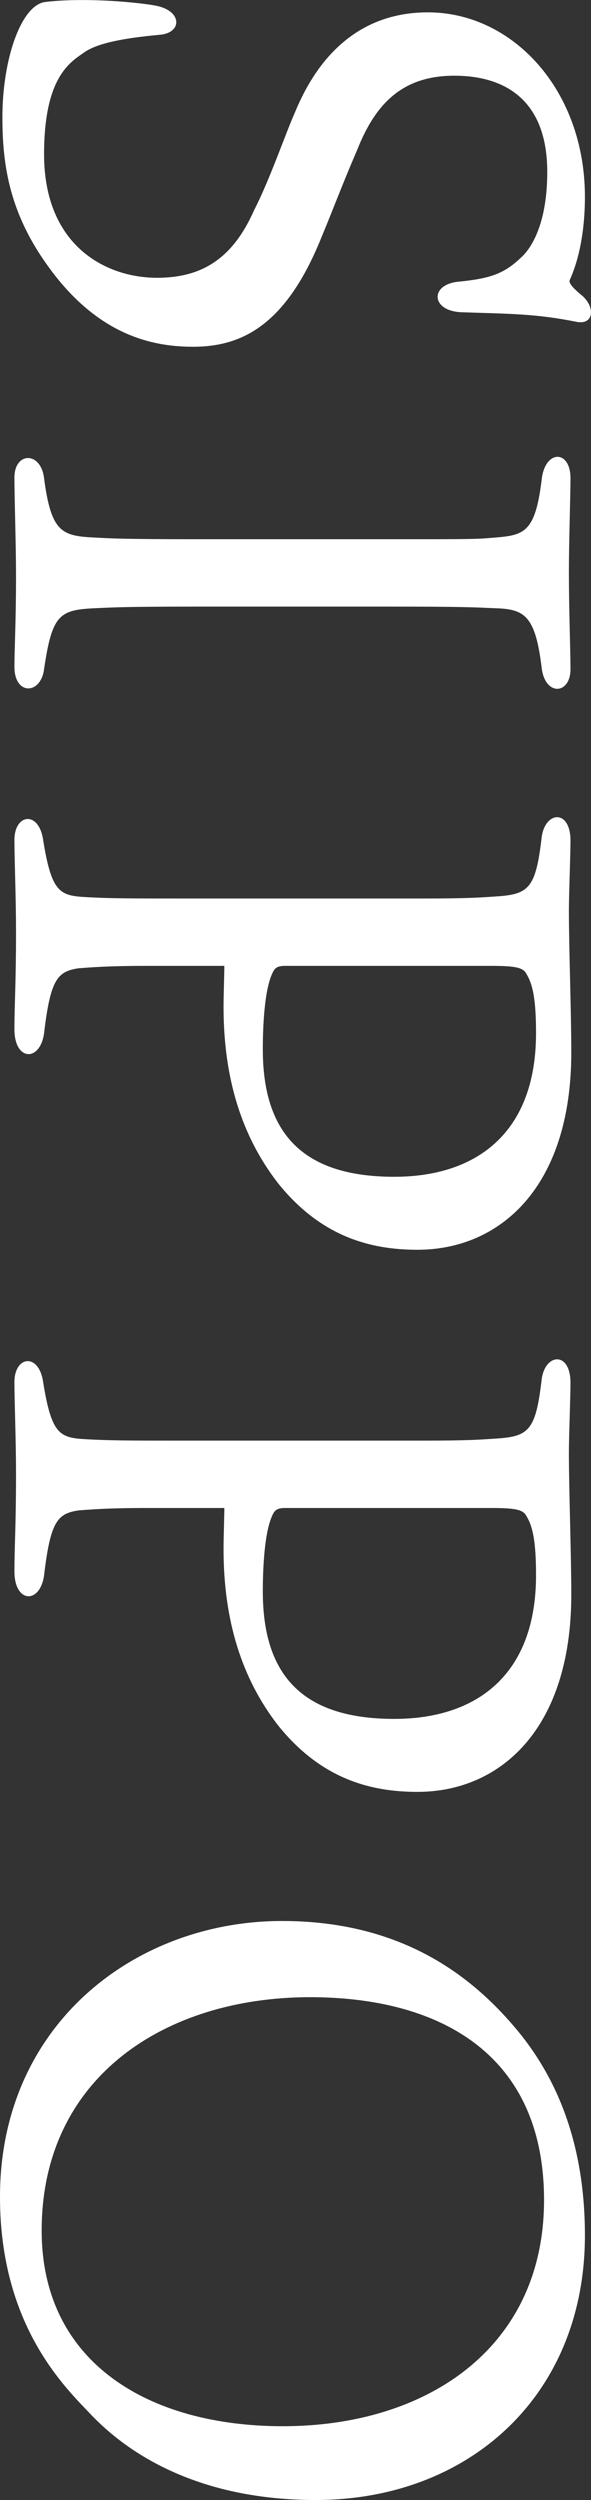
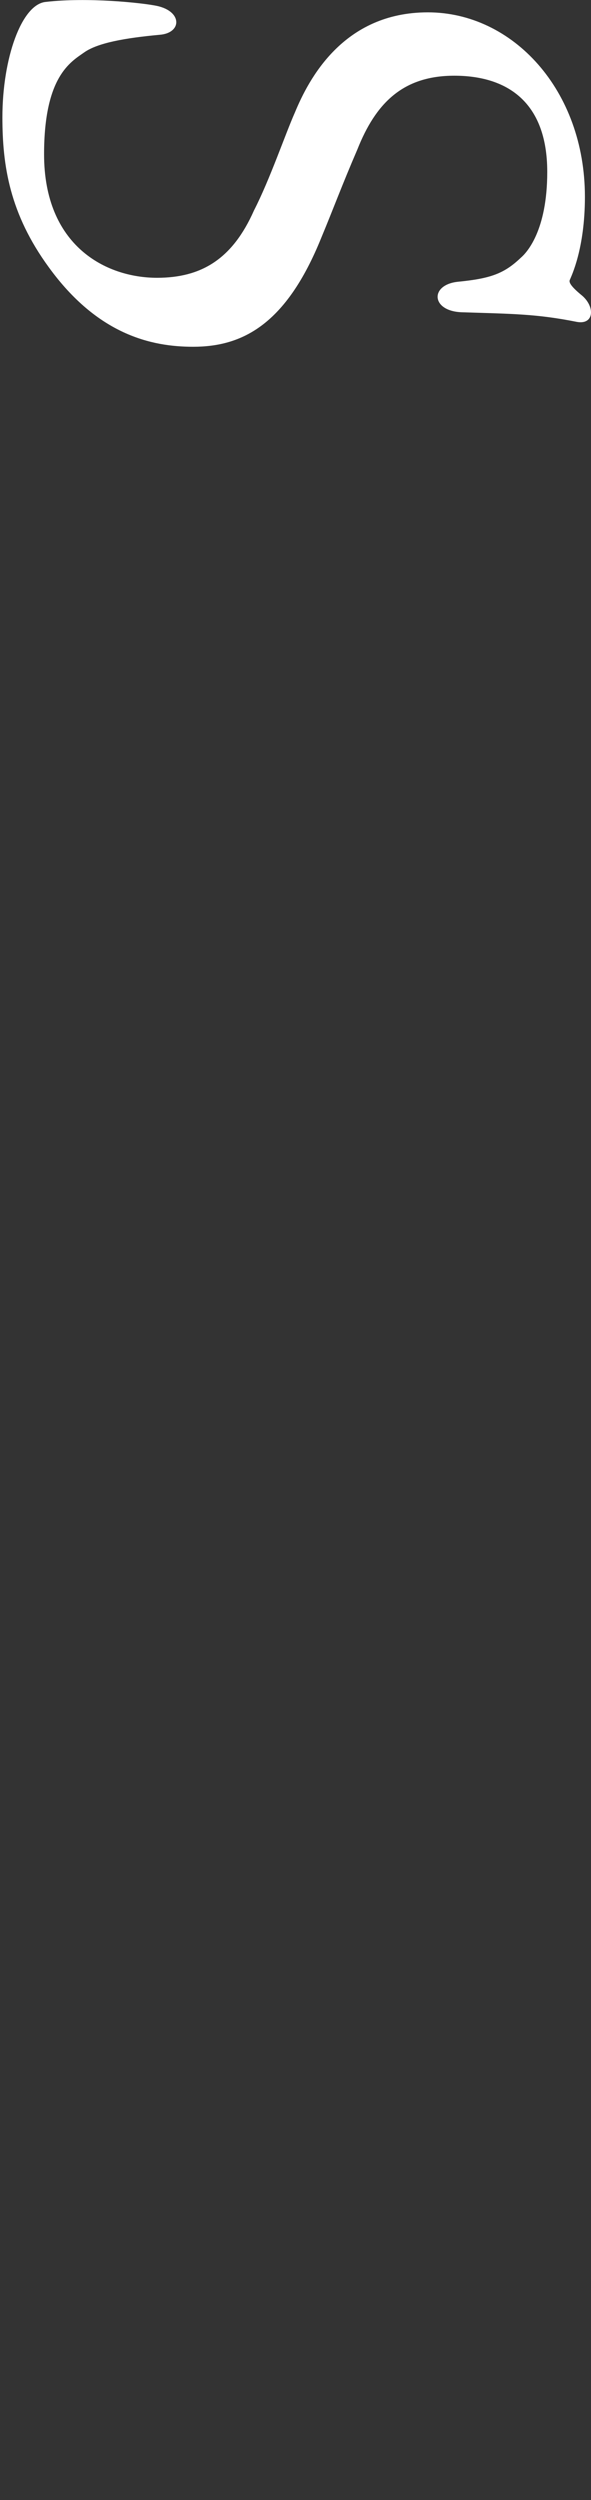
<svg xmlns="http://www.w3.org/2000/svg" id="_レイヤー_2" viewBox="0 0 36.88 155.87">
  <rect x="0" y="0" width="36.88" height="155.87" fill="#333333" stroke="none" />
  <defs>
    <style>.cls-1{fill:#fff;}</style>
  </defs>
  <g id="design">
    <path class="cls-1" d="m3.05,16.67C.6,13.32.15,10.32.15,7.32.15,3.62,1.35.27,2.85.12c2.6-.3,6,.05,6.95.25,1.6.35,1.55,1.7.15,1.8-2.15.2-3.85.5-4.7,1.1-.85.6-2.5,1.5-2.5,6.35,0,5.7,3.85,7.7,7.05,7.7,2.75,0,4.7-1.15,6.05-4.2,1-1.95,1.95-4.75,2.55-6.1.85-2.05,3-6.25,8.3-6.25s9.8,4.85,9.8,11.5c0,3.25-.85,4.95-.95,5.2-.05.15.1.4.7.9.9.7.85,1.9-.25,1.7-2.5-.5-4-.5-7.15-.6-1.95-.05-2.05-1.7-.3-1.9,2.05-.2,2.9-.5,3.95-1.5.35-.3,1.65-1.65,1.65-5.35,0-4.45-2.6-6-5.8-6s-4.9,1.7-6.05,4.6c-.95,2.2-1.5,3.7-2.25,5.5-2.2,5.45-4.95,6.8-8,6.8-2.6,0-5.95-.75-9-4.95Z" />
-     <path class="cls-1" d="m30.85,37.92c-1.15-.05-1.85-.1-6.6-.1h-11.8c-4.65,0-5.4.05-6.5.1-2.25.1-2.7.4-3.2,3.8-.2,1.6-1.85,1.65-1.85-.15,0-1.05.1-2.85.1-5.6,0-2.1-.1-4.85-.1-6.2,0-1.6,1.65-1.65,1.85.05.45,3.45,1.15,3.6,3.25,3.7.95.05,1.7.1,6.45.1h11.8c5.25,0,5.45,0,6.6-.1,1.85-.15,2.55-.3,2.95-3.6.2-1.9,1.8-1.9,1.8-.1,0,1.05-.1,3.95-.1,5.85,0,2.3.1,4.95.1,6.05,0,1.6-1.6,1.7-1.8-.1-.4-3.3-1.1-3.65-2.95-3.7Z" />
-     <path class="cls-1" d="m9.15,60.22c-2.5,0-3.55.1-4.25.15-1.3.2-1.75.65-2.15,4.05-.25,1.8-1.85,1.75-1.85-.25,0-1.55.1-2.8.1-6.1,0-2.1-.1-4.5-.1-5.7,0-1.65,1.55-1.85,1.8.05.5,3.1,1,3.4,2.45,3.5,1.55.1,3.05.1,6.15.1h15c2.8,0,3.6-.05,4.95-.15,1.8-.15,2.2-.65,2.55-3.65.2-1.65,1.8-1.8,1.8.2,0,.9-.1,3.3-.1,4.35,0,2.3.15,6.4.15,8.85,0,8.4-4.45,12.3-9.6,12.3-3,0-6.05-.85-8.7-4.15-2.25-2.9-3.4-6.5-3.4-11,0-.7.05-2.1.05-2.55h-4.85Zm7.85.45c-.5,1.05-.6,3.3-.6,4.75,0,5.1,2.35,7.95,8.2,7.95,5.2,0,8.85-2.8,8.85-8.95,0-2.1-.2-3.05-.6-3.7-.2-.4-.7-.5-2.2-.5h-12.85c-.45,0-.65.1-.8.45Z" />
-     <path class="cls-1" d="m9.15,94.02c-2.5,0-3.55.1-4.25.15-1.3.2-1.75.65-2.15,4.05-.25,1.8-1.85,1.75-1.85-.25,0-1.55.1-2.8.1-6.1,0-2.1-.1-4.5-.1-5.7,0-1.65,1.55-1.85,1.8.05.5,3.1,1,3.4,2.45,3.5,1.55.1,3.05.1,6.15.1h15c2.8,0,3.6-.05,4.95-.15,1.8-.15,2.2-.65,2.55-3.65.2-1.65,1.8-1.8,1.8.2,0,.9-.1,3.3-.1,4.35,0,2.3.15,6.4.15,8.85,0,8.4-4.45,12.3-9.6,12.3-3,0-6.05-.85-8.7-4.15-2.25-2.9-3.4-6.5-3.4-11,0-.7.05-2.1.05-2.55h-4.85Zm7.85.45c-.5,1.05-.6,3.3-.6,4.75,0,5.1,2.35,7.95,8.2,7.95,5.2,0,8.85-2.8,8.85-8.95,0-2.1-.2-3.05-.6-3.7-.2-.4-.7-.5-2.2-.5h-12.85c-.45,0-.65.1-.8.45Z" />
-     <path class="cls-1" d="m19.7,155.87c-8.4,0-12.55-3.8-14-5.3-1.5-1.6-5.7-5.45-5.7-13.6,0-10.75,8.45-17.2,17.6-17.2,7.55,0,11.95,3.5,14.75,6.9,2.5,3.05,4.15,7.15,4.15,12.7,0,10-7.25,16.5-16.8,16.5Zm14.25-18.7c0-9.25-6.7-12.65-14.6-12.65-9.05,0-16.75,5-16.75,14.55,0,8.25,6.7,12.2,15.05,12.2,9,0,16.3-4.9,16.3-14.1Z" />
  </g>
</svg>